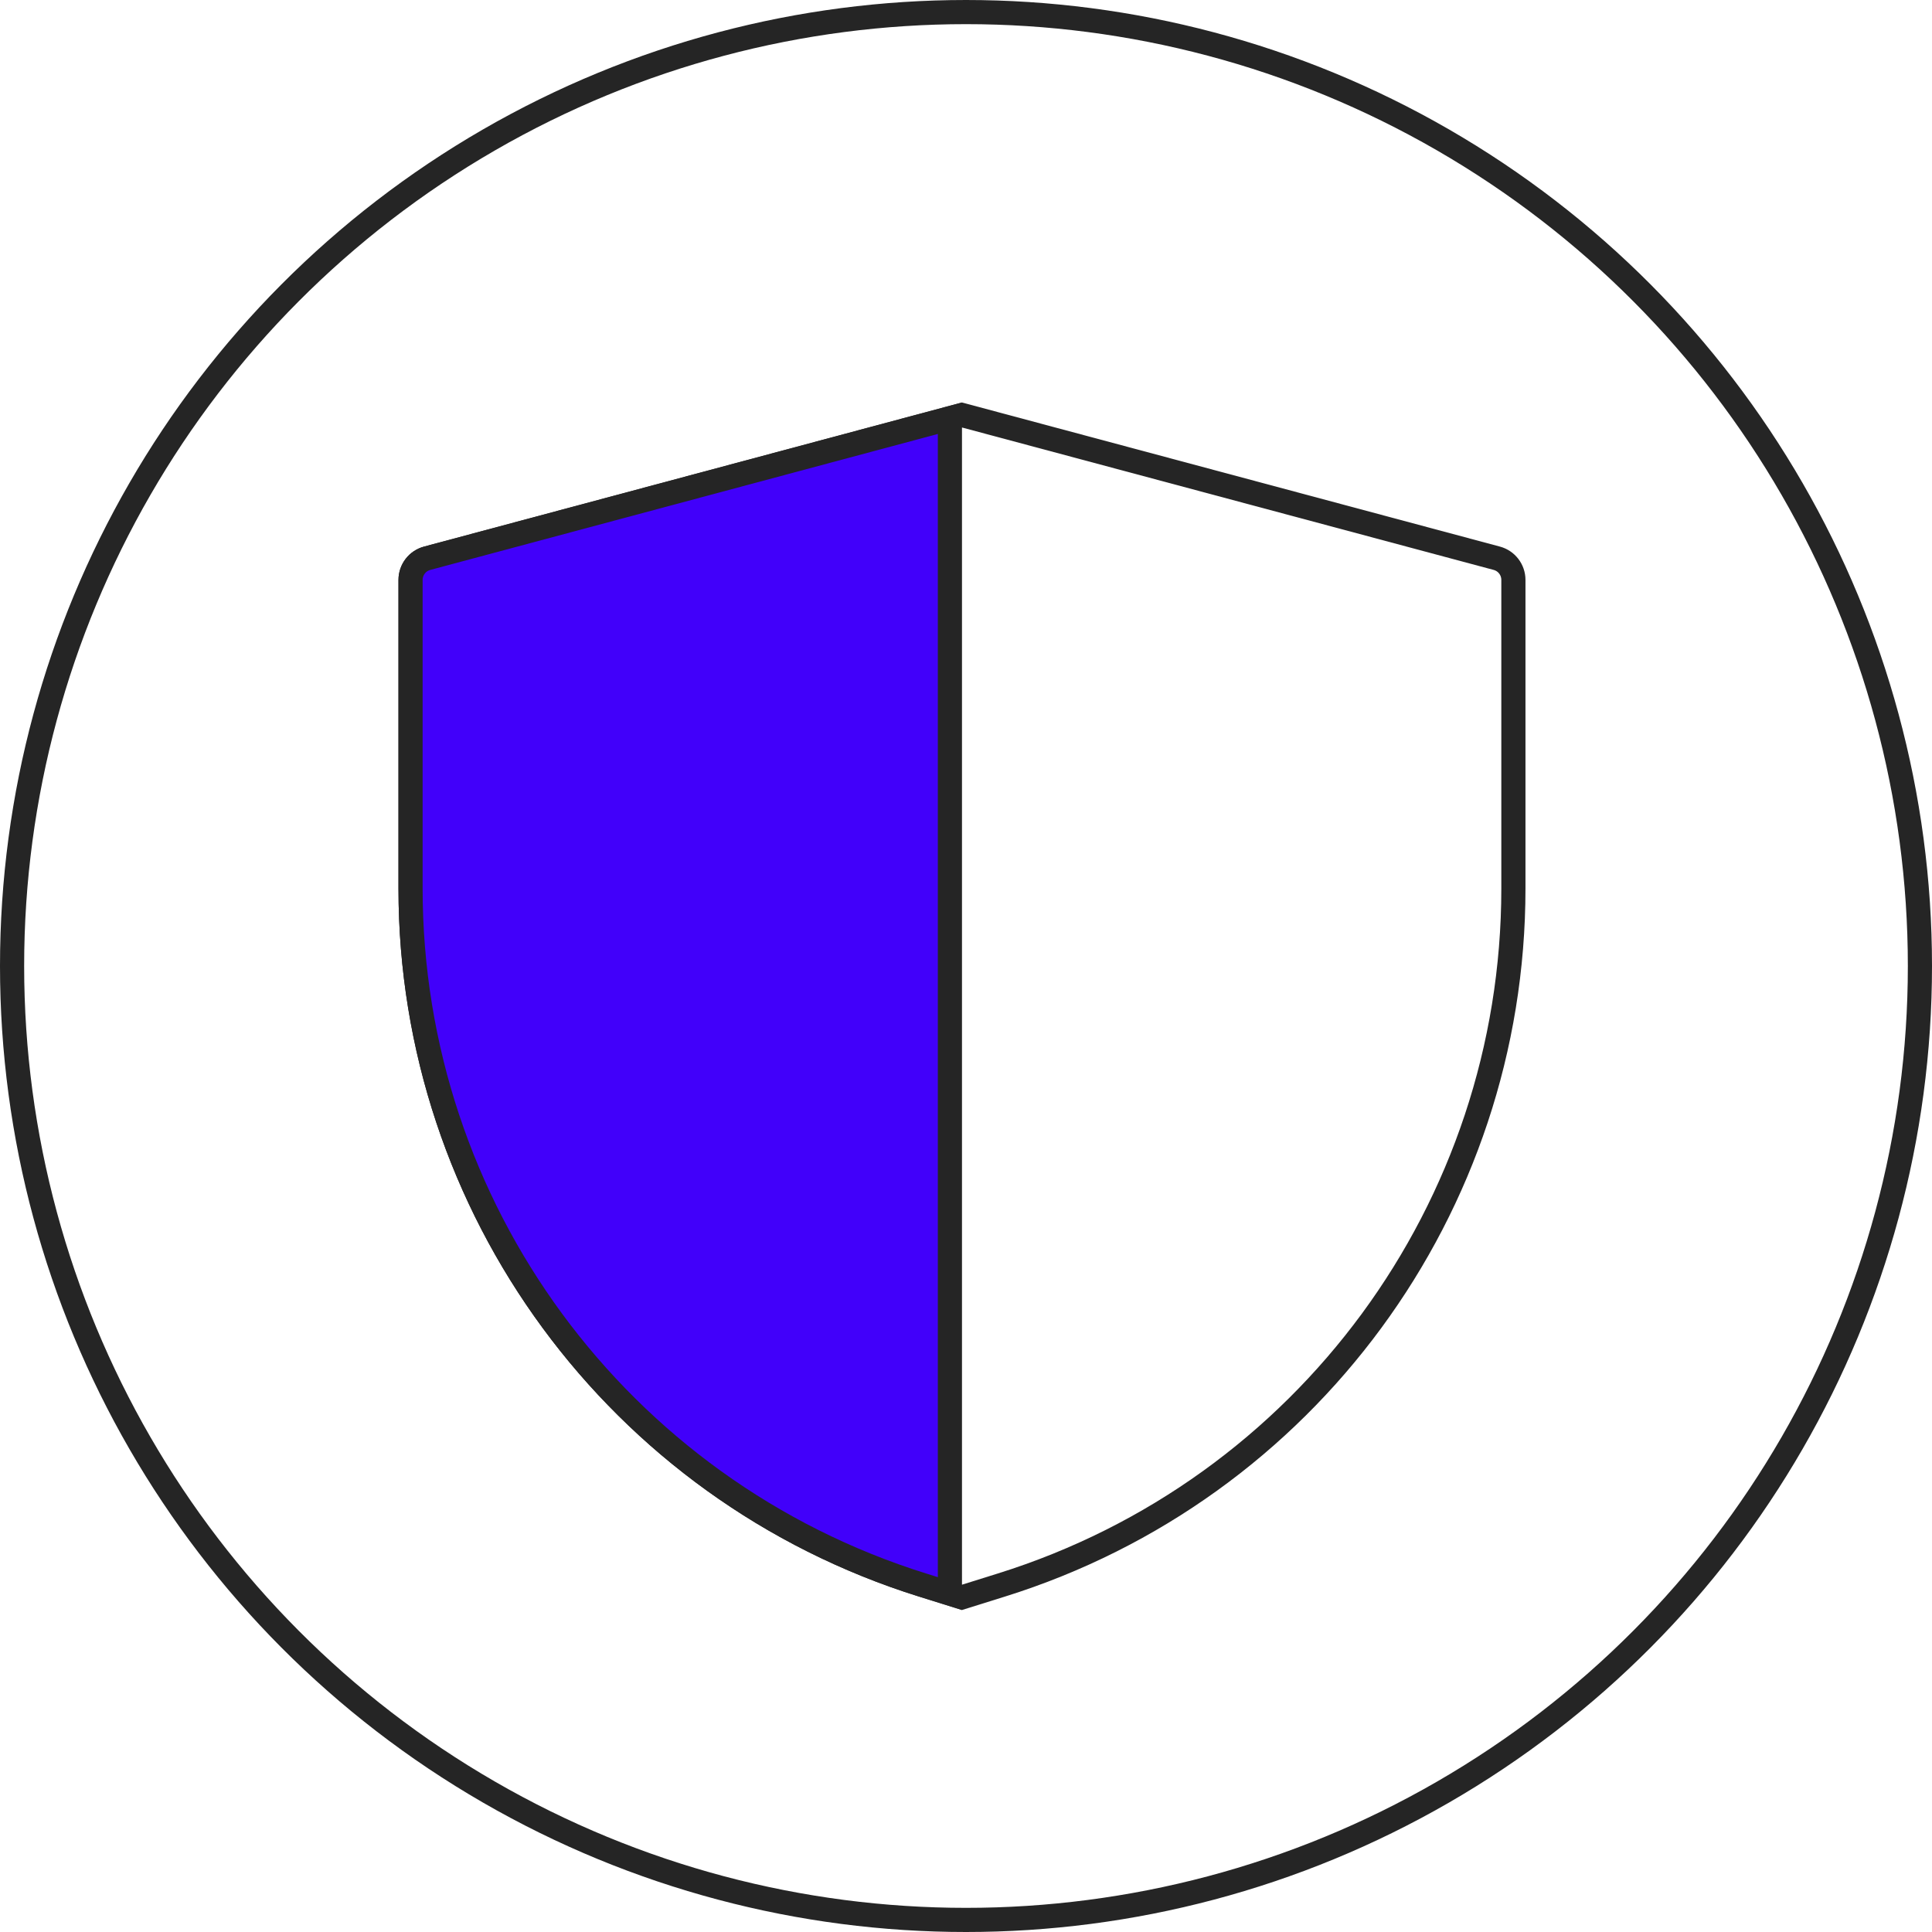
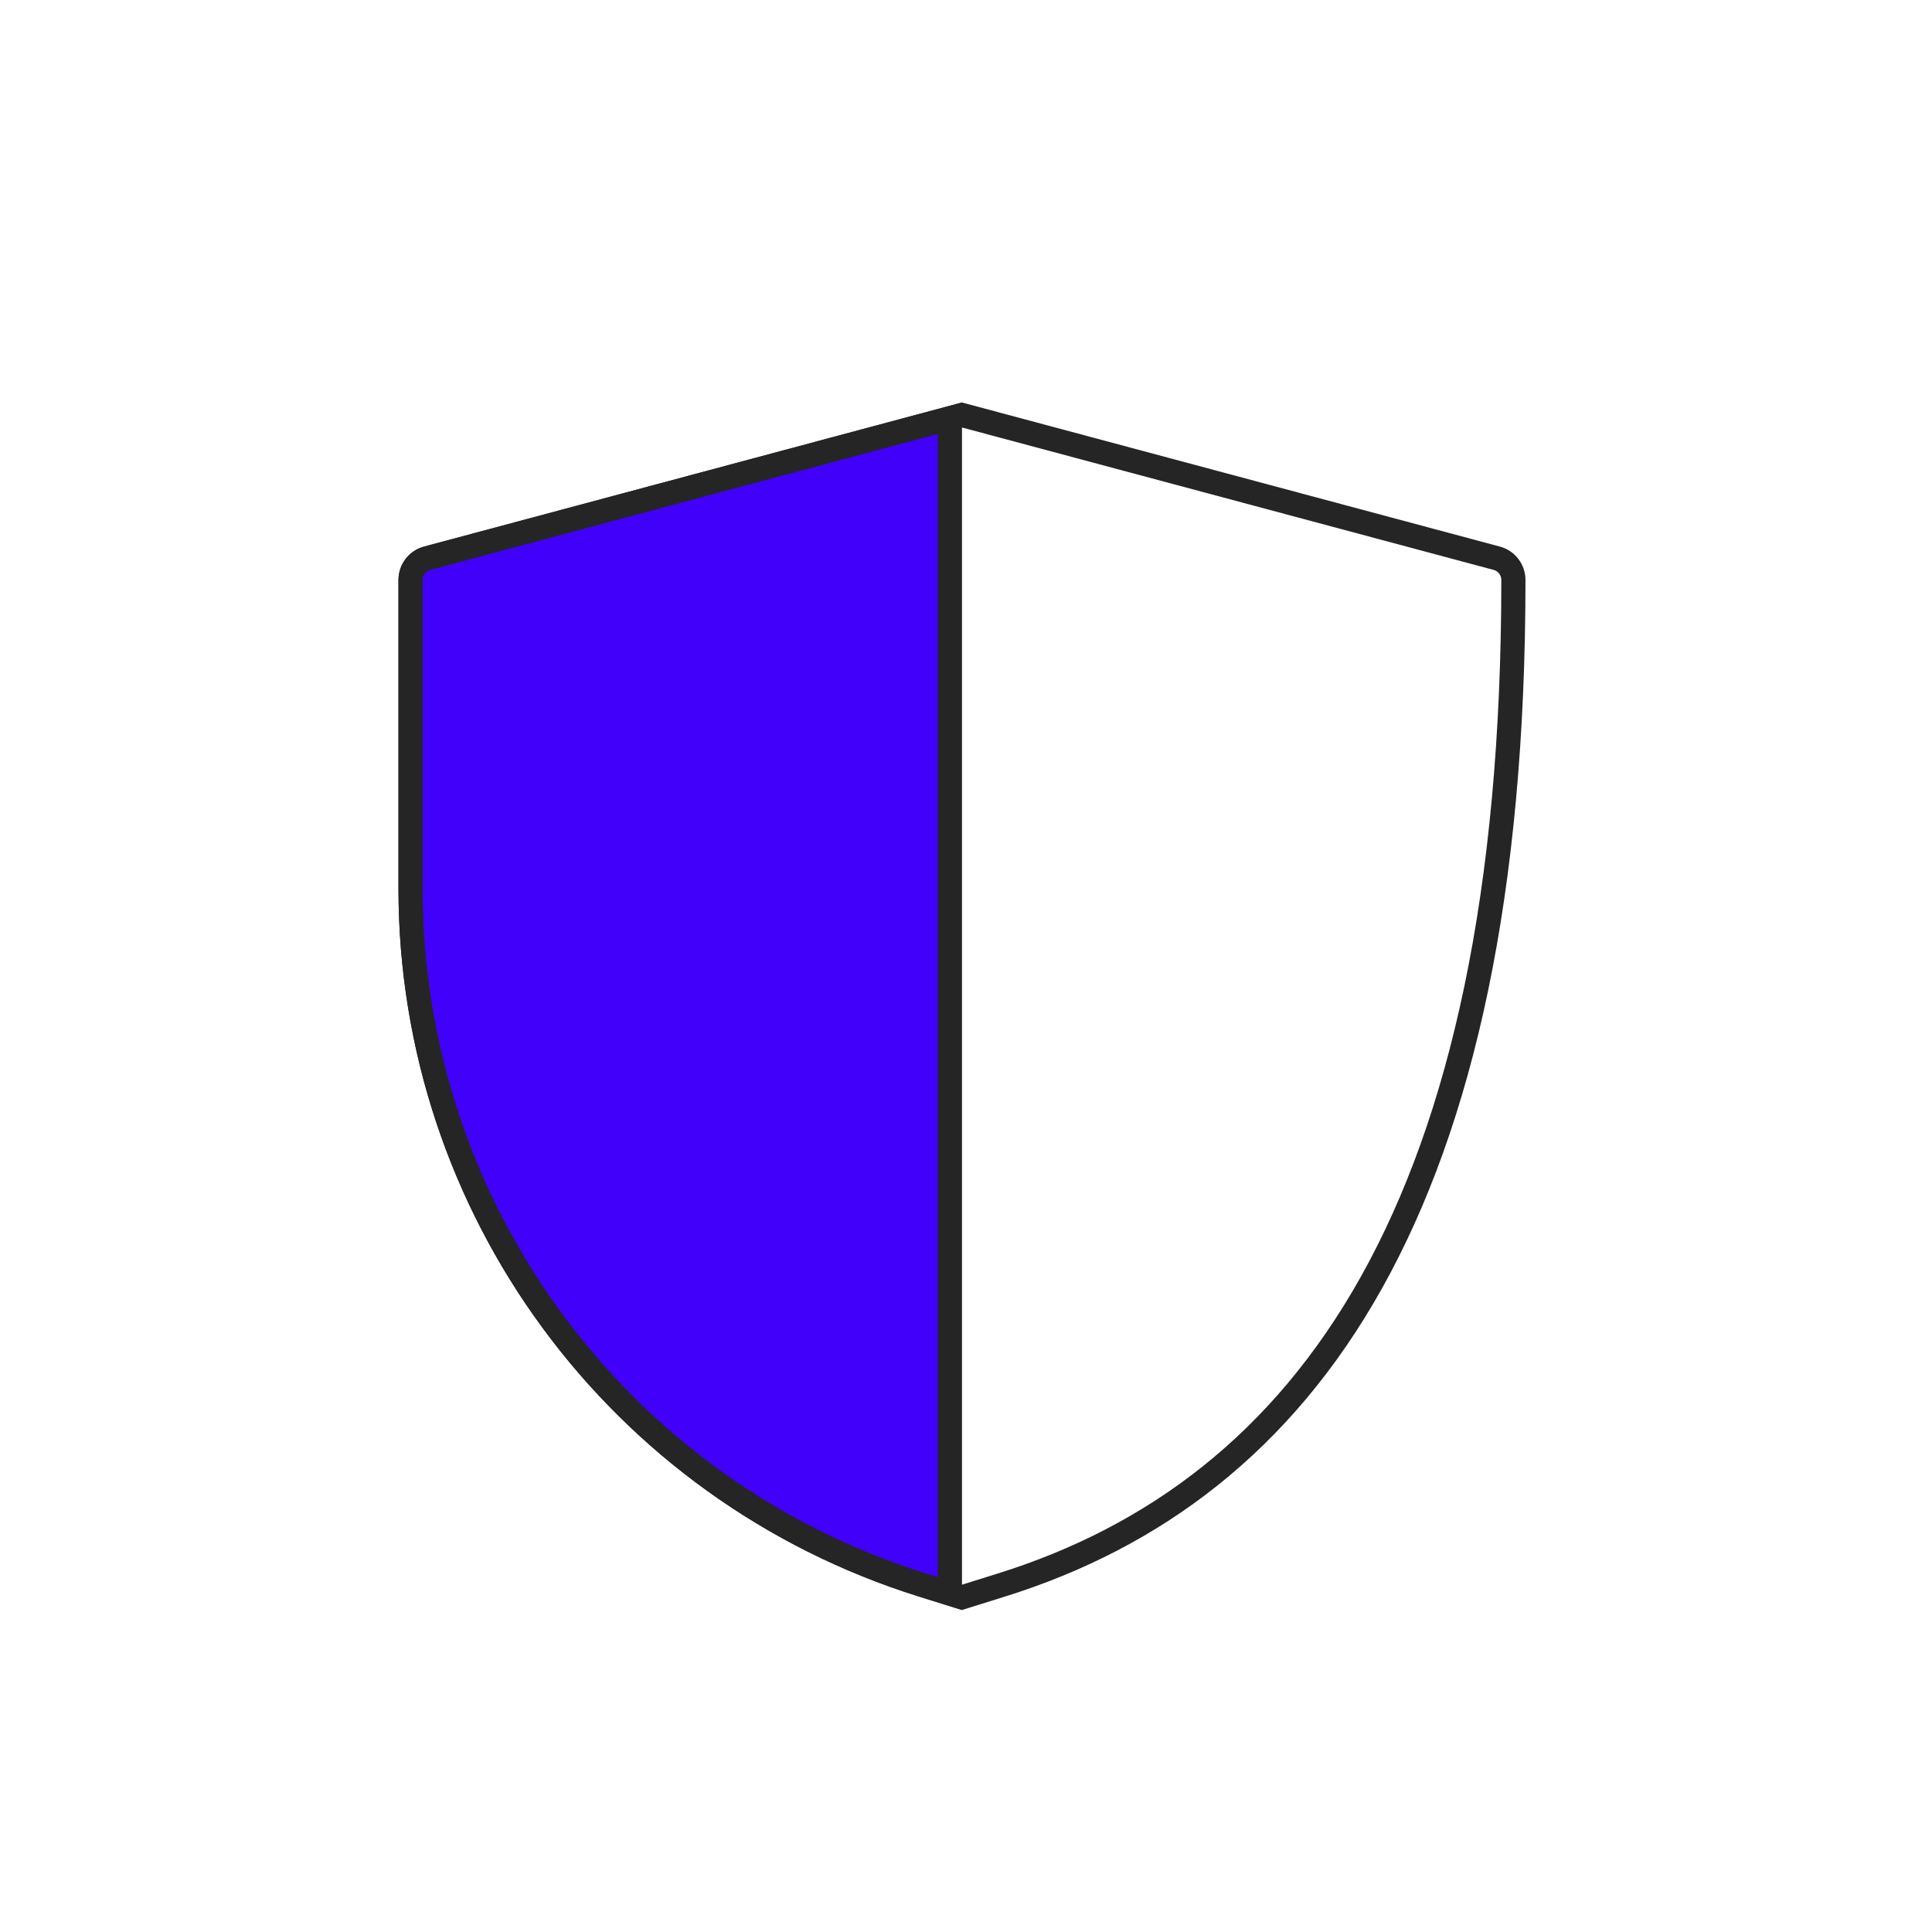
<svg xmlns="http://www.w3.org/2000/svg" width="160" height="160" viewBox="0 0 160 160" fill="none">
-   <circle cx="80" cy="80" r="79" stroke="#252525" stroke-width="2" />
-   <path d="M34 48.026C34 47.185 34.565 46.449 35.377 46.232L79.667 34.368L123.957 46.232C124.769 46.449 125.333 47.185 125.333 48.026V73.588C125.333 100.019 108.157 123.382 82.929 131.266L79.667 132.286L76.404 131.266C51.177 123.382 34 100.019 34 73.588V48.026Z" stroke="#252525" stroke-width="2" />
+   <path d="M34 48.026C34 47.185 34.565 46.449 35.377 46.232L79.667 34.368L123.957 46.232C124.769 46.449 125.333 47.185 125.333 48.026C125.333 100.019 108.157 123.382 82.929 131.266L79.667 132.286L76.404 131.266C51.177 123.382 34 100.019 34 73.588V48.026Z" stroke="#252525" stroke-width="2" />
  <path d="M34 73.588V48.026C34 47.185 34.565 46.449 35.377 46.232L78.667 34.636V131.973L76.404 131.266C51.177 123.382 34 100.019 34 73.588Z" fill="#4100FA" stroke="#252525" stroke-width="2" />
</svg>